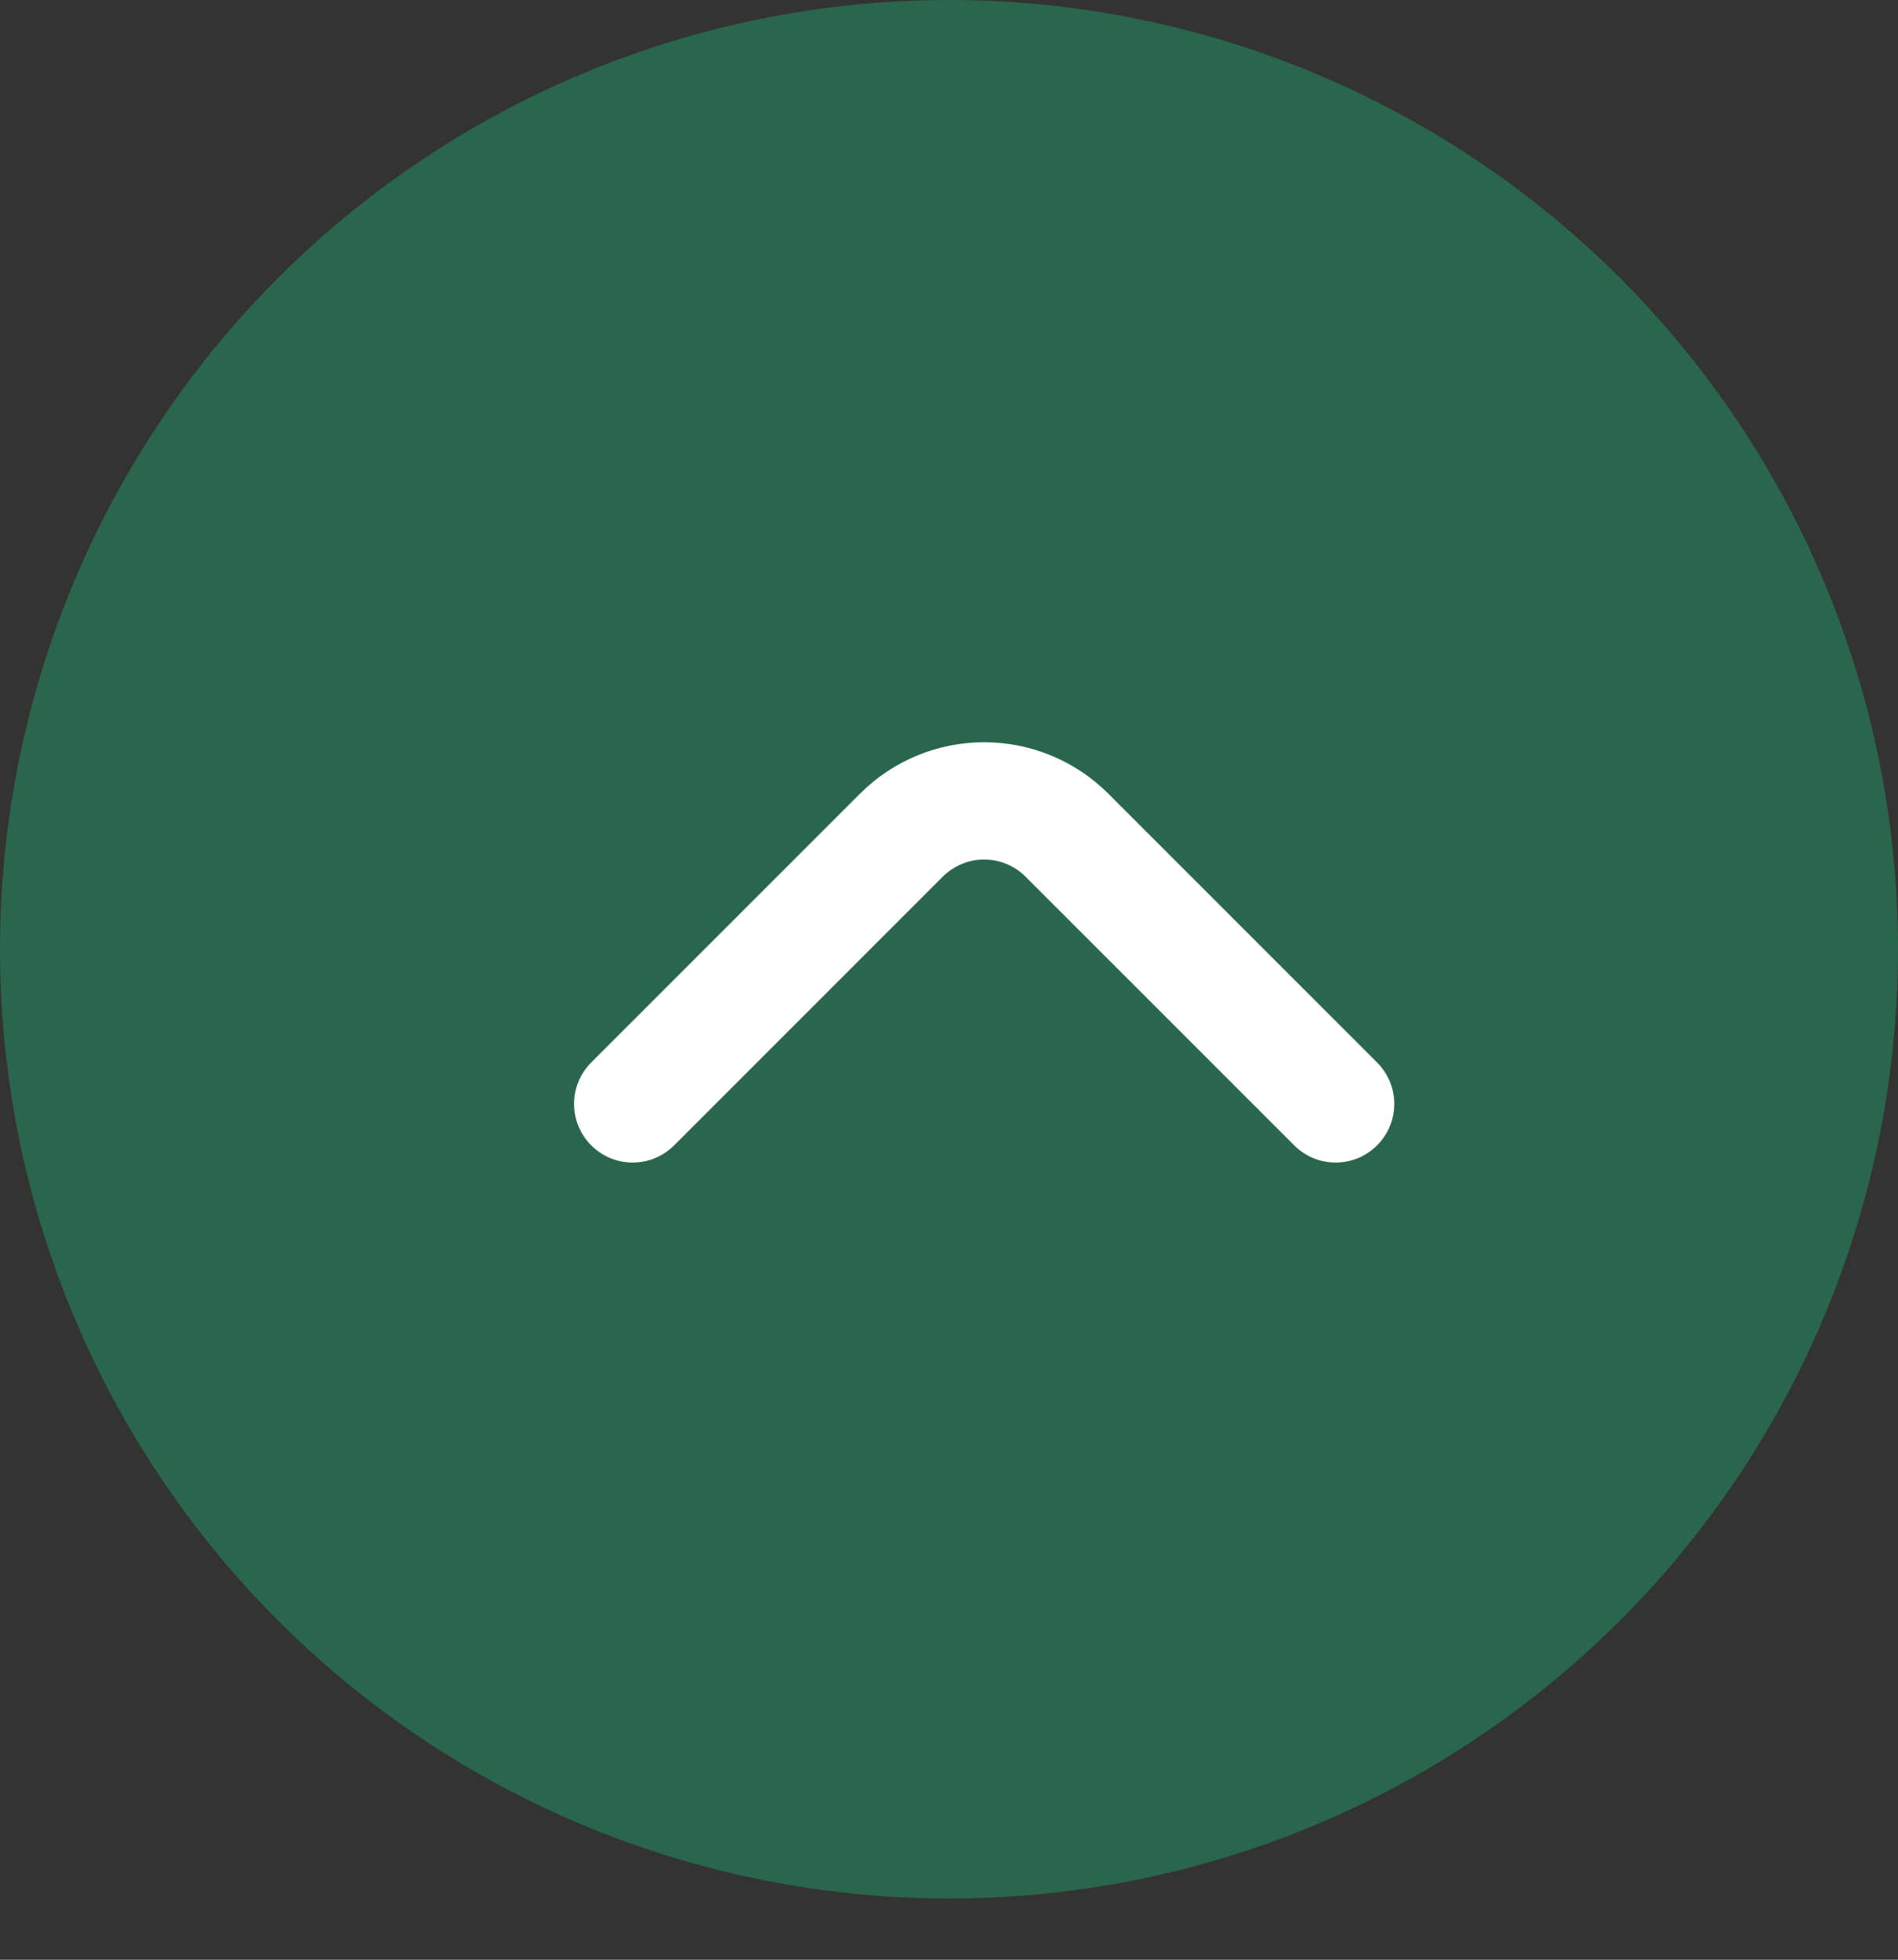
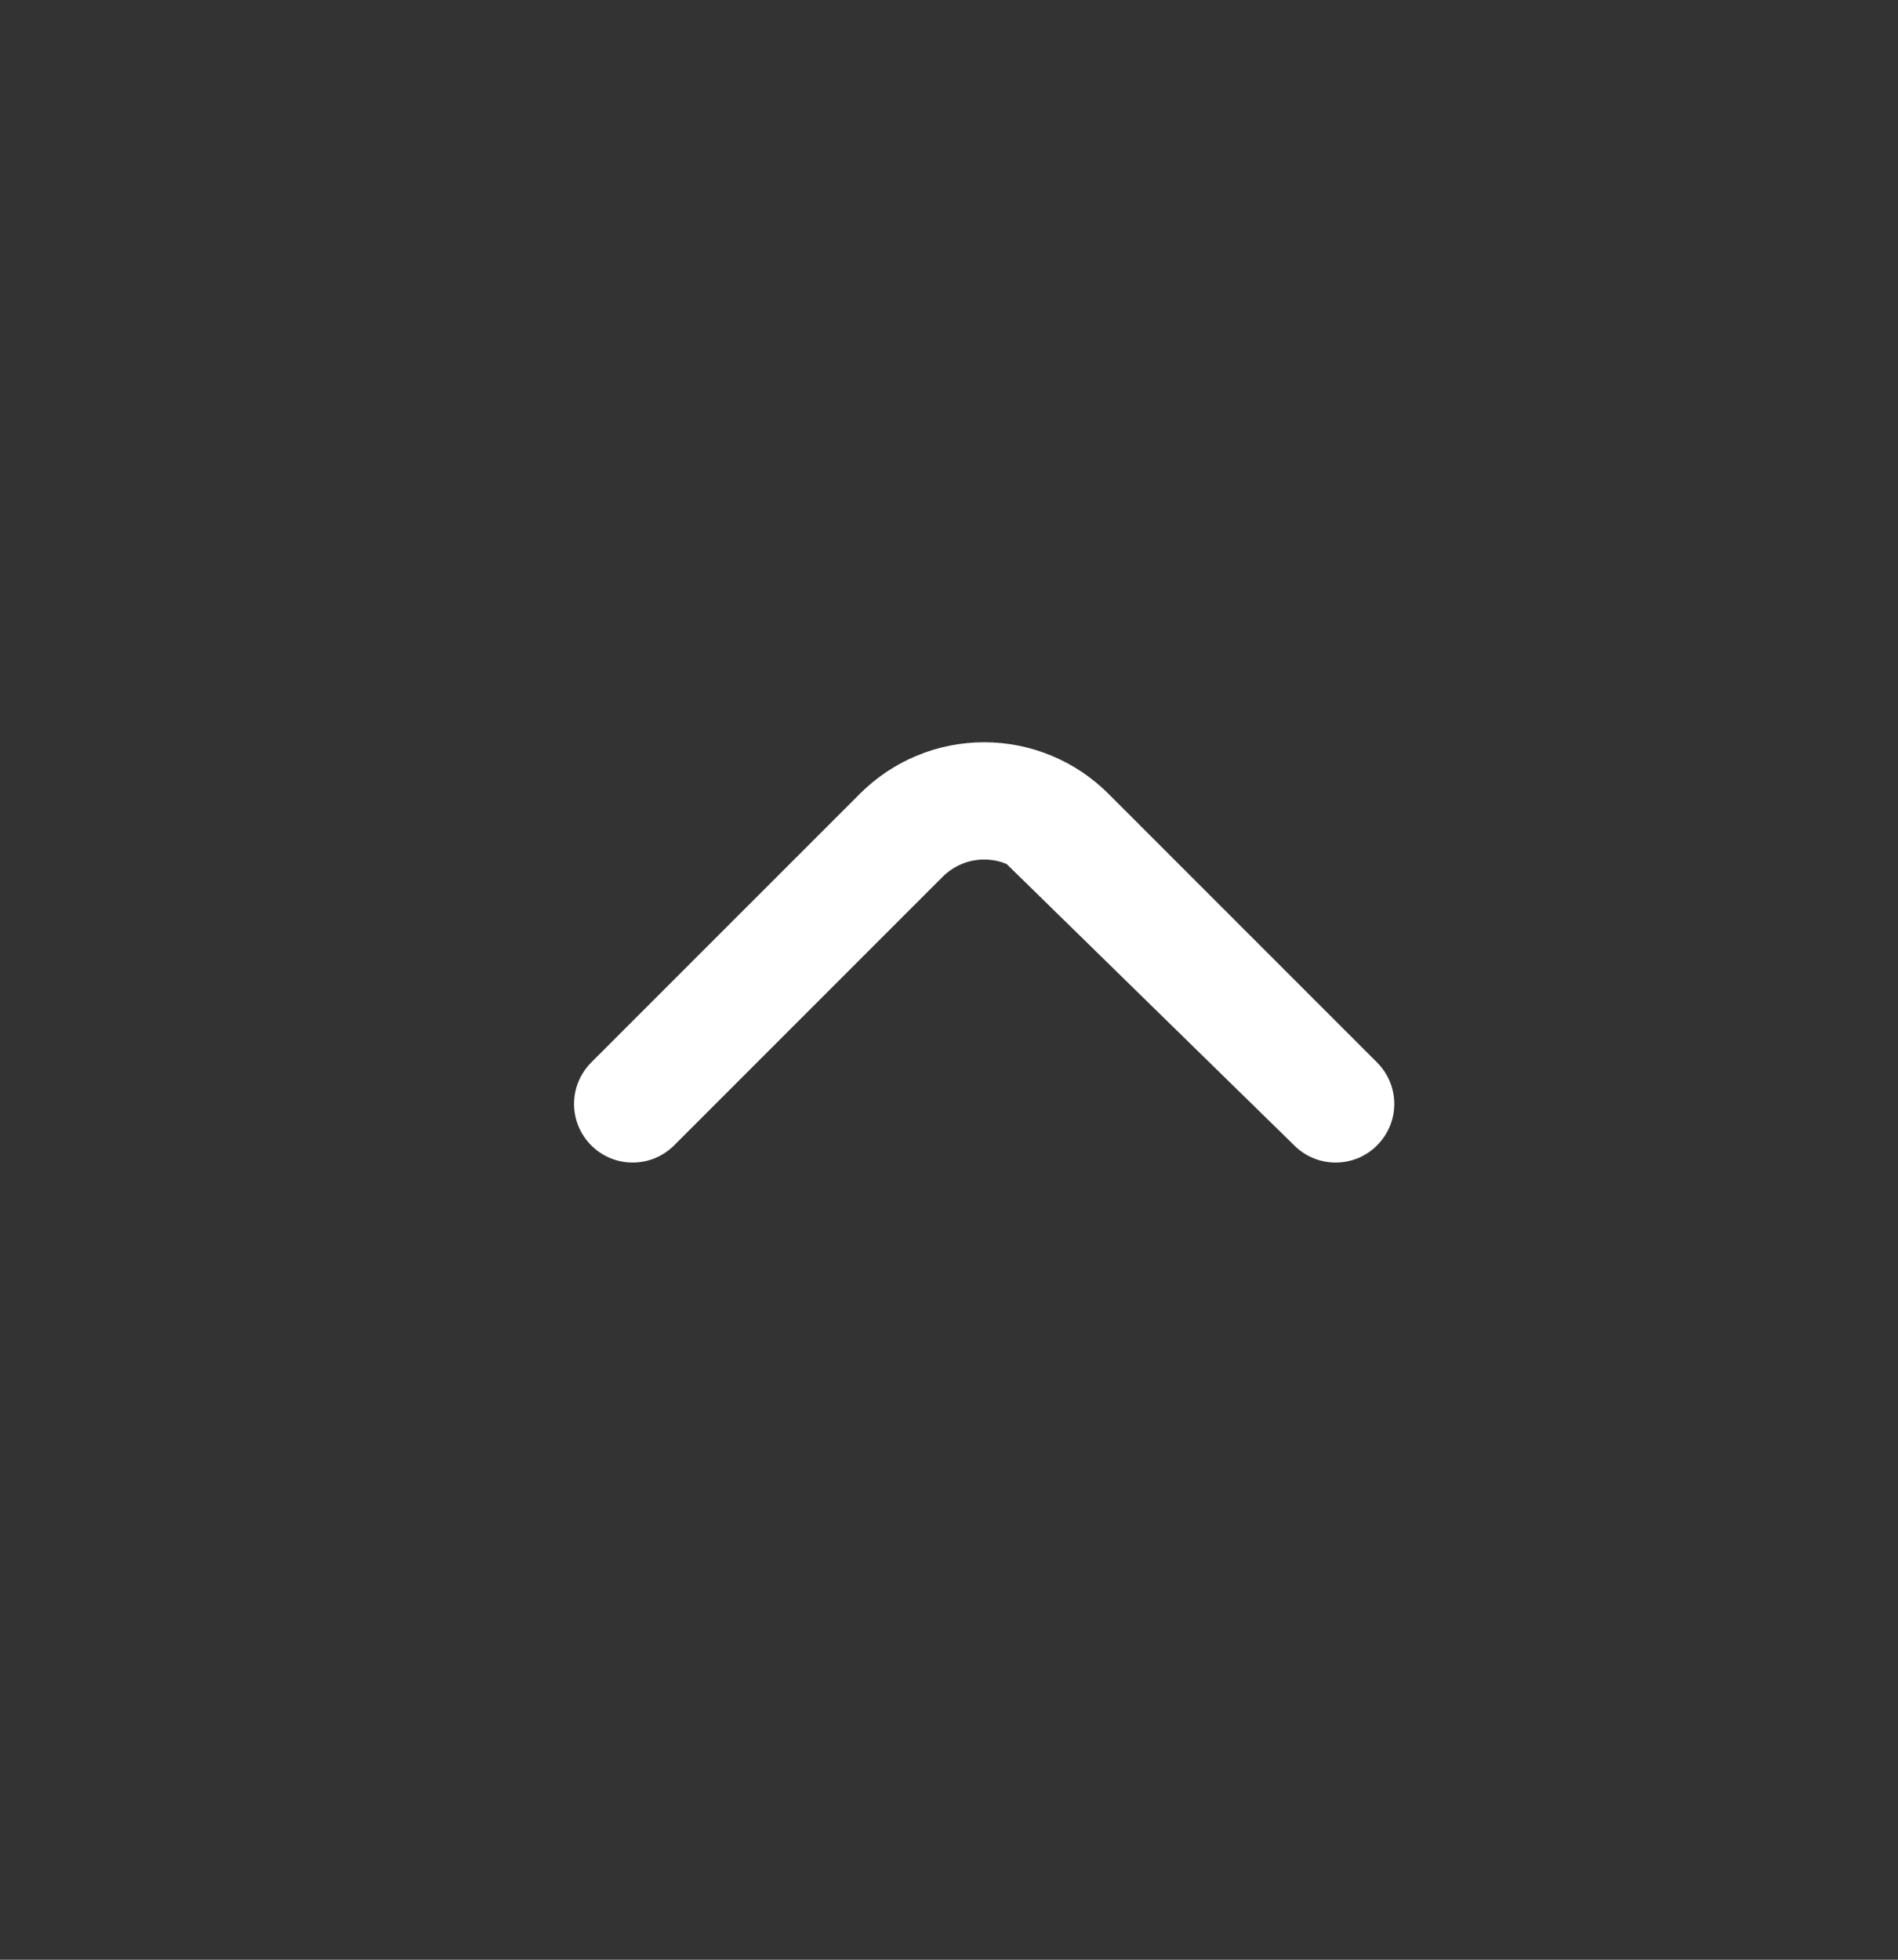
<svg xmlns="http://www.w3.org/2000/svg" width="31" height="32" viewBox="0 0 31 32" fill="none">
  <rect x="0" y="0" width="31" height="32" fill="#333333" stroke="none" />
-   <circle cx="15.5" cy="15.5" r="15.5" fill="#29664D" />
-   <path d="M9.654 18.7C9.743 18.79 9.849 18.861 9.965 18.91C10.082 18.958 10.207 18.983 10.333 18.983C10.46 18.983 10.585 18.958 10.701 18.91C10.818 18.861 10.924 18.79 11.013 18.7L15.395 14.318C15.484 14.229 15.59 14.158 15.706 14.109C15.823 14.06 15.948 14.035 16.074 14.035C16.201 14.035 16.326 14.06 16.442 14.109C16.559 14.158 16.665 14.229 16.753 14.318L21.136 18.7C21.224 18.79 21.33 18.861 21.447 18.91C21.564 18.958 21.689 18.983 21.815 18.983C21.941 18.983 22.066 18.958 22.183 18.91C22.299 18.861 22.405 18.79 22.494 18.7C22.672 18.521 22.773 18.279 22.773 18.026C22.773 17.773 22.672 17.531 22.494 17.351L18.103 12.96C17.564 12.422 16.835 12.12 16.074 12.12C15.313 12.12 14.584 12.422 14.046 12.96L9.654 17.351C9.476 17.531 9.376 17.773 9.376 18.026C9.376 18.279 9.476 18.521 9.654 18.7Z" fill="white" />
+   <path d="M9.654 18.7C9.743 18.79 9.849 18.861 9.965 18.91C10.082 18.958 10.207 18.983 10.333 18.983C10.46 18.983 10.585 18.958 10.701 18.91C10.818 18.861 10.924 18.79 11.013 18.7L15.395 14.318C15.484 14.229 15.59 14.158 15.706 14.109C15.823 14.06 15.948 14.035 16.074 14.035C16.201 14.035 16.326 14.06 16.442 14.109L21.136 18.7C21.224 18.79 21.33 18.861 21.447 18.91C21.564 18.958 21.689 18.983 21.815 18.983C21.941 18.983 22.066 18.958 22.183 18.91C22.299 18.861 22.405 18.79 22.494 18.7C22.672 18.521 22.773 18.279 22.773 18.026C22.773 17.773 22.672 17.531 22.494 17.351L18.103 12.96C17.564 12.422 16.835 12.12 16.074 12.12C15.313 12.12 14.584 12.422 14.046 12.96L9.654 17.351C9.476 17.531 9.376 17.773 9.376 18.026C9.376 18.279 9.476 18.521 9.654 18.7Z" fill="white" />
</svg>